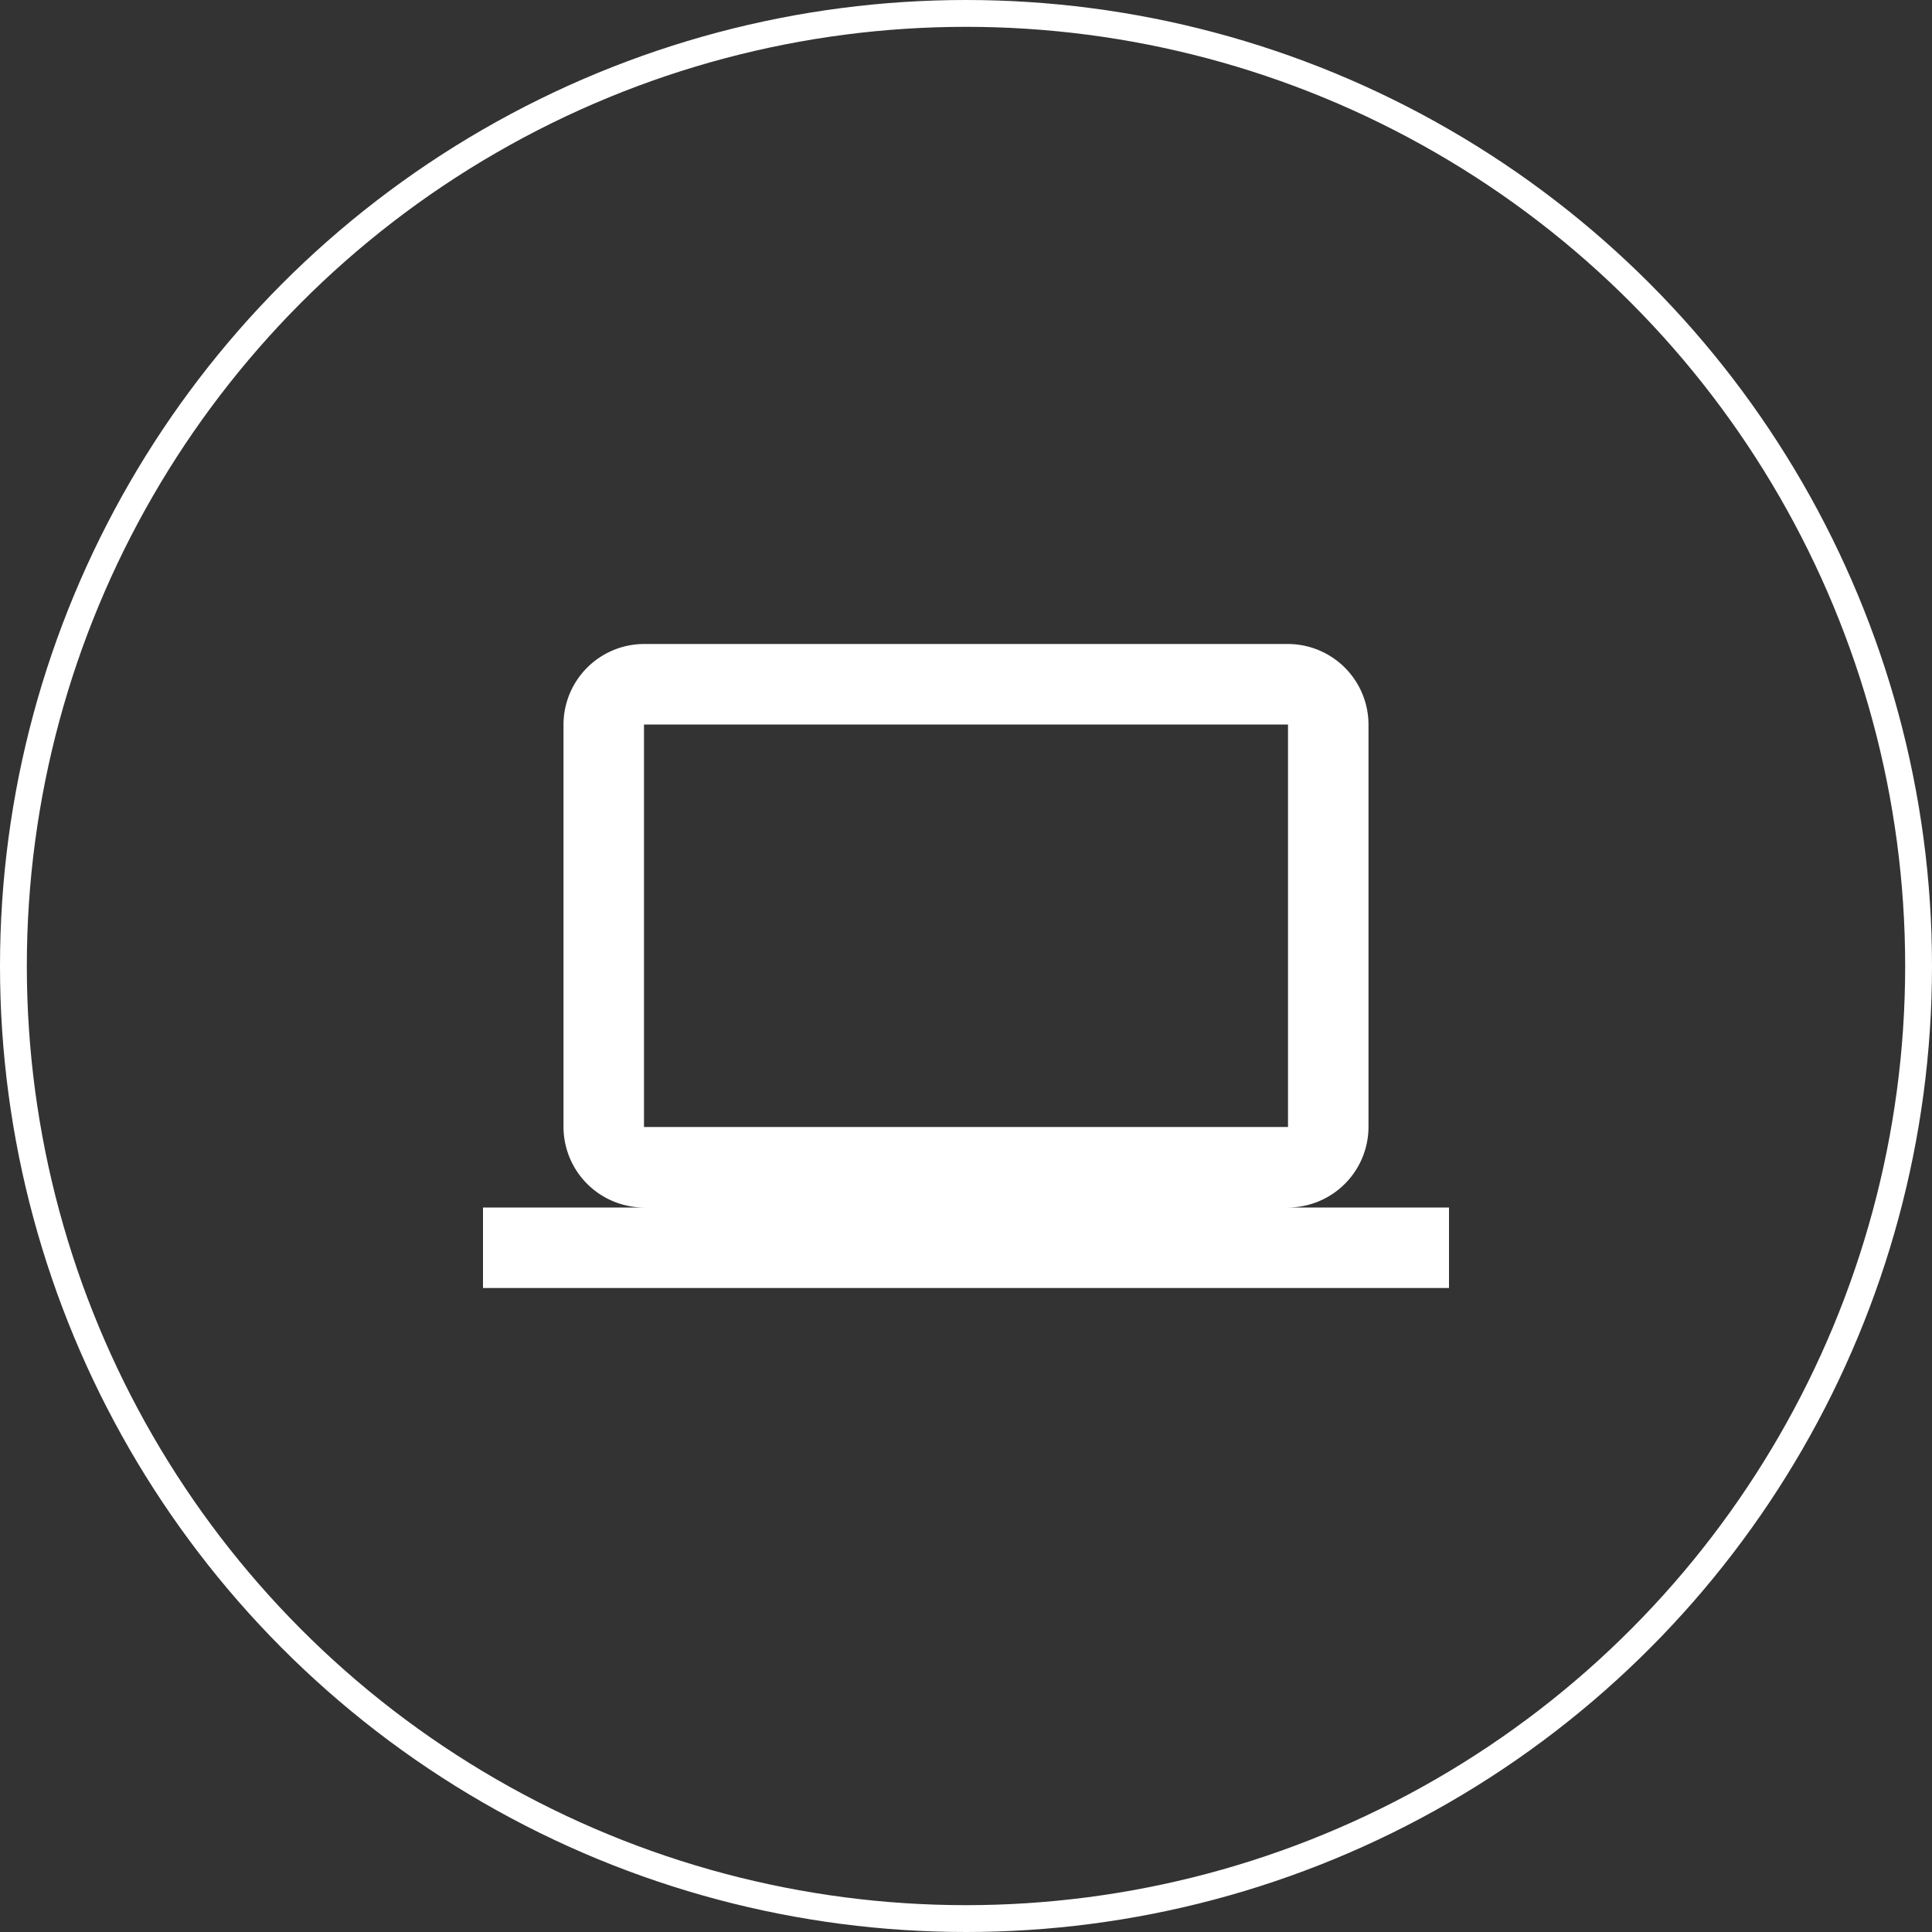
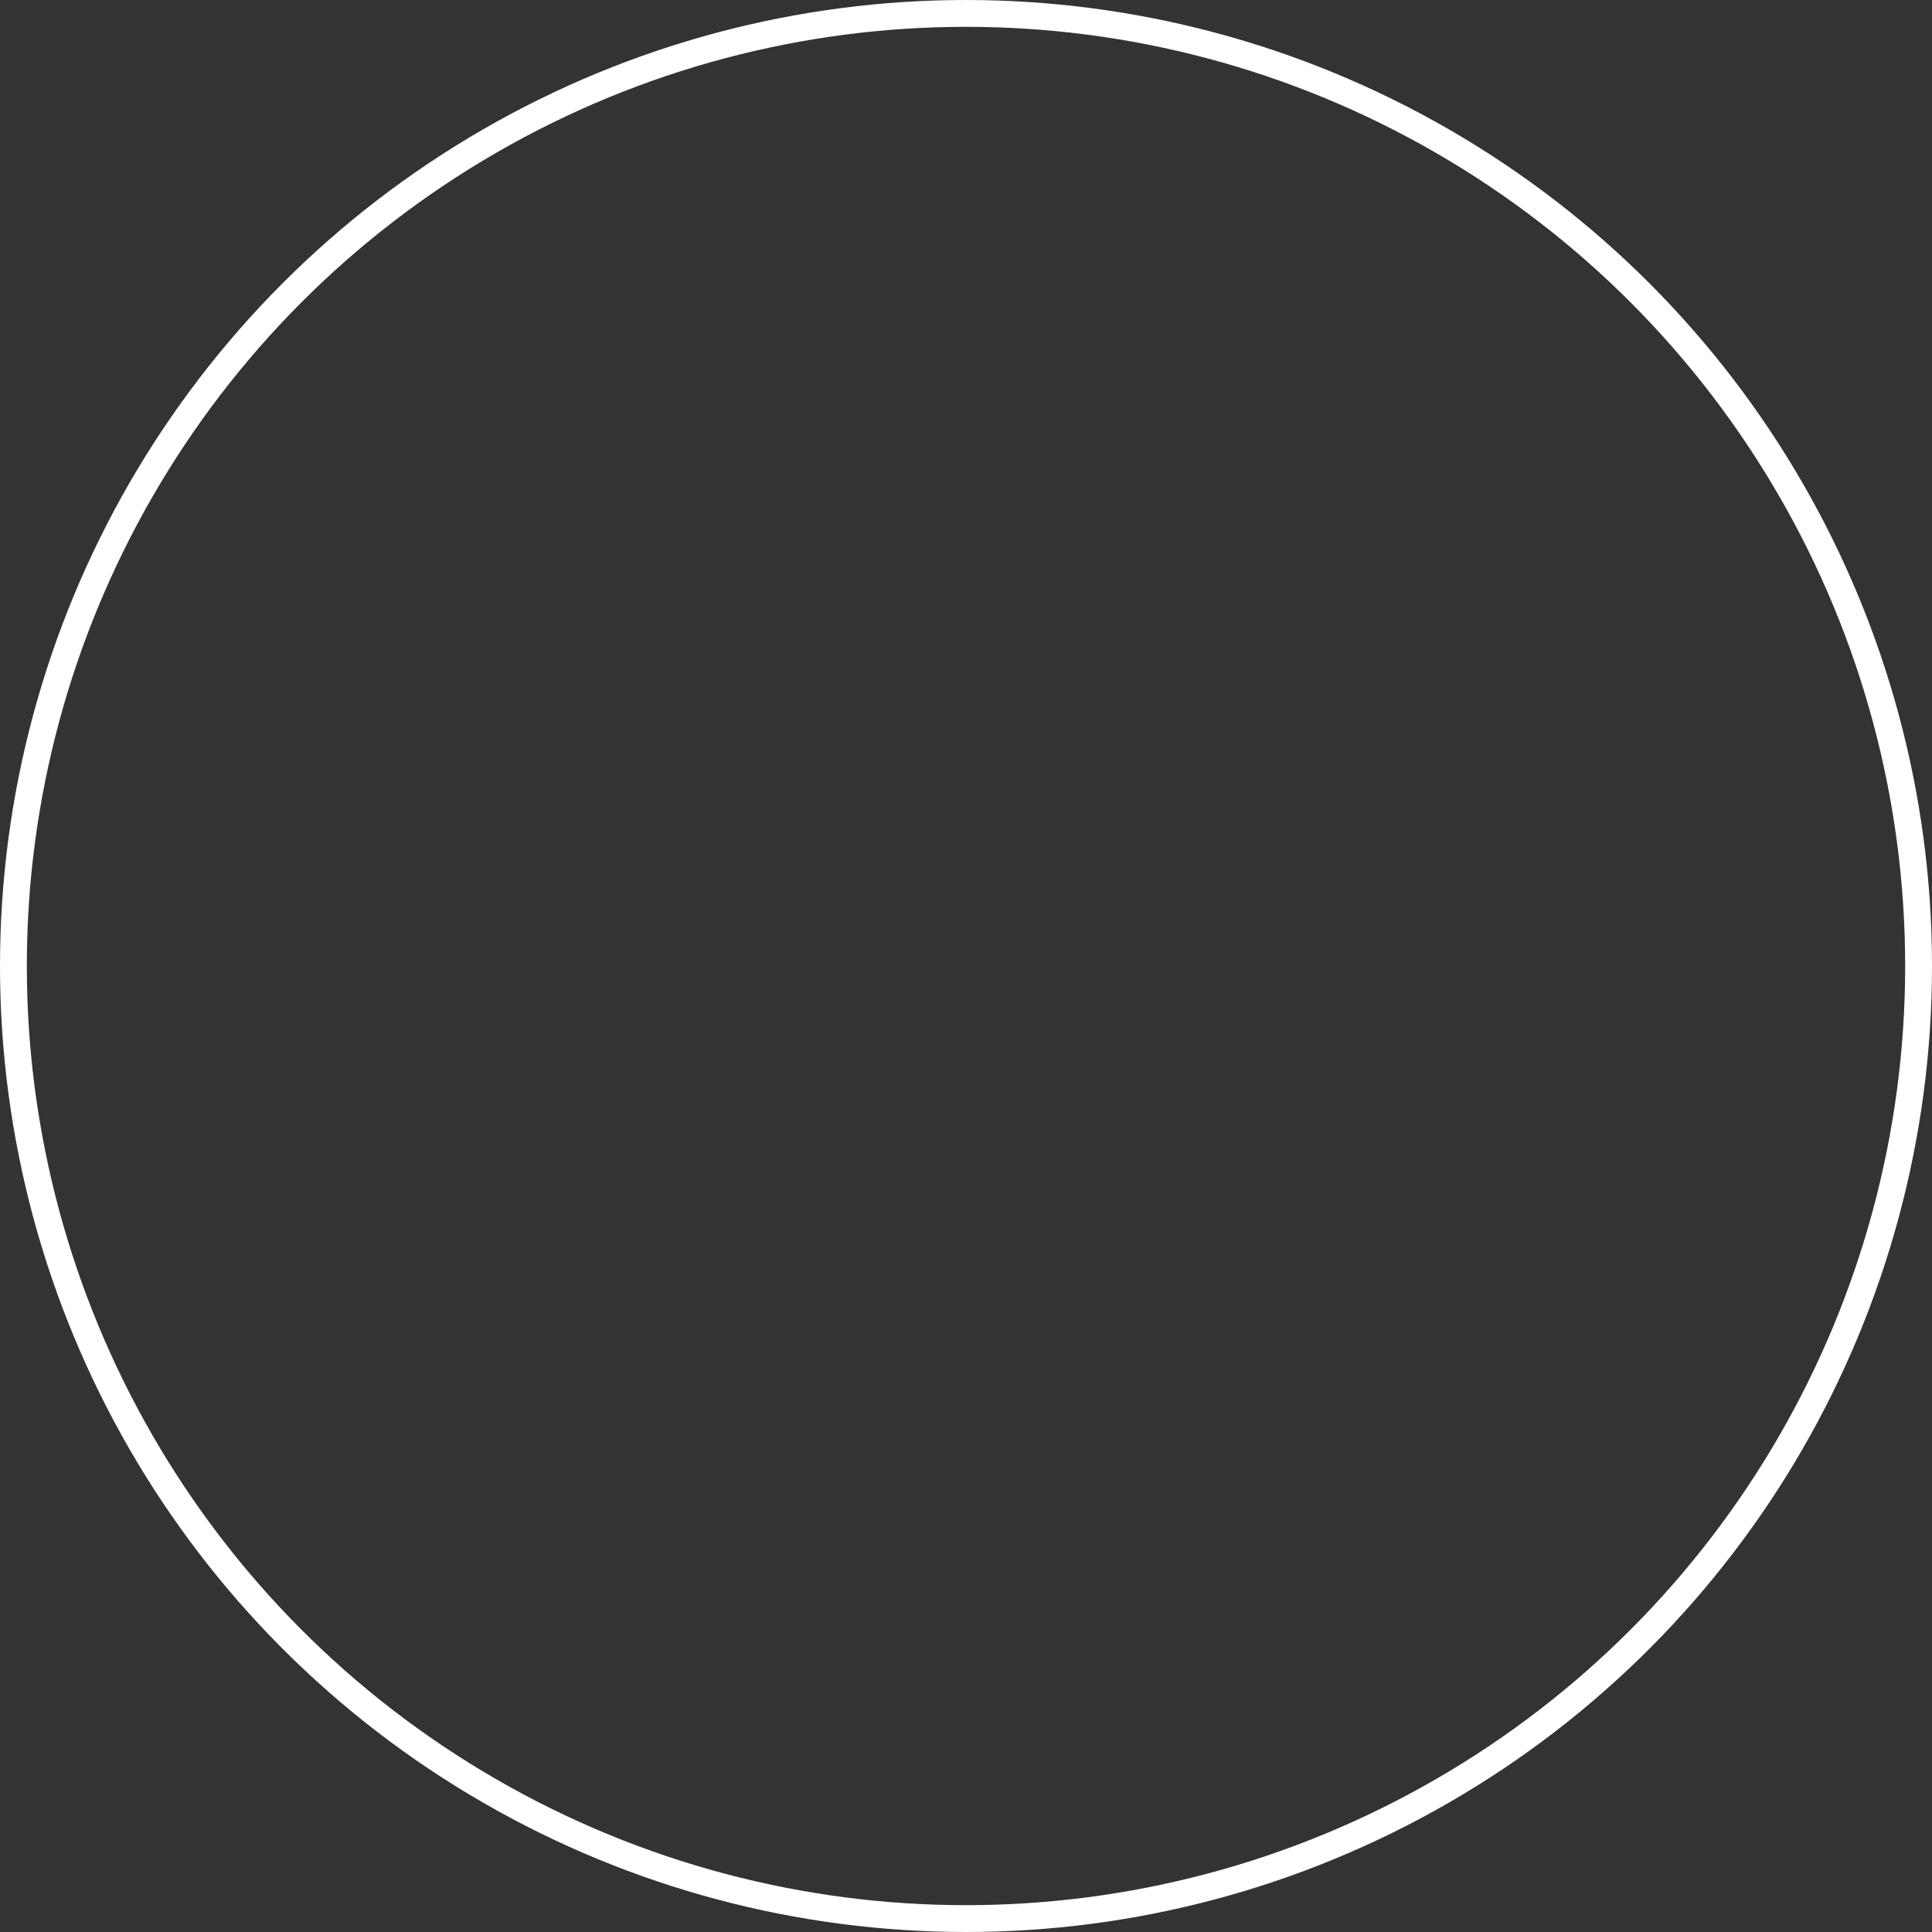
<svg xmlns="http://www.w3.org/2000/svg" width="72" height="72" viewBox="0 0 72 72">
  <rect x="0" y="0" width="72" height="72" fill="#333333" stroke="none" />
  <g id="グループ_172" data-name="グループ 172" transform="translate(-464 -17364)">
    <g id="楕円形_19" data-name="楕円形 19" transform="translate(464 17364)" fill="none" stroke="#fff" stroke-width="1">
-       <circle cx="36" cy="36" r="36" stroke="none" />
      <circle cx="36" cy="36" r="35.5" fill="none" />
    </g>
-     <path id="Icon_material-laptop" data-name="Icon material-laptop" d="M30,27a3.009,3.009,0,0,0,3-3V9a3.009,3.009,0,0,0-3-3H6A3.009,3.009,0,0,0,3,9V24a3.009,3.009,0,0,0,3,3H0v3H36V27ZM6,9H30V24H6Z" transform="translate(482 17382)" fill="#fff" />
  </g>
</svg>